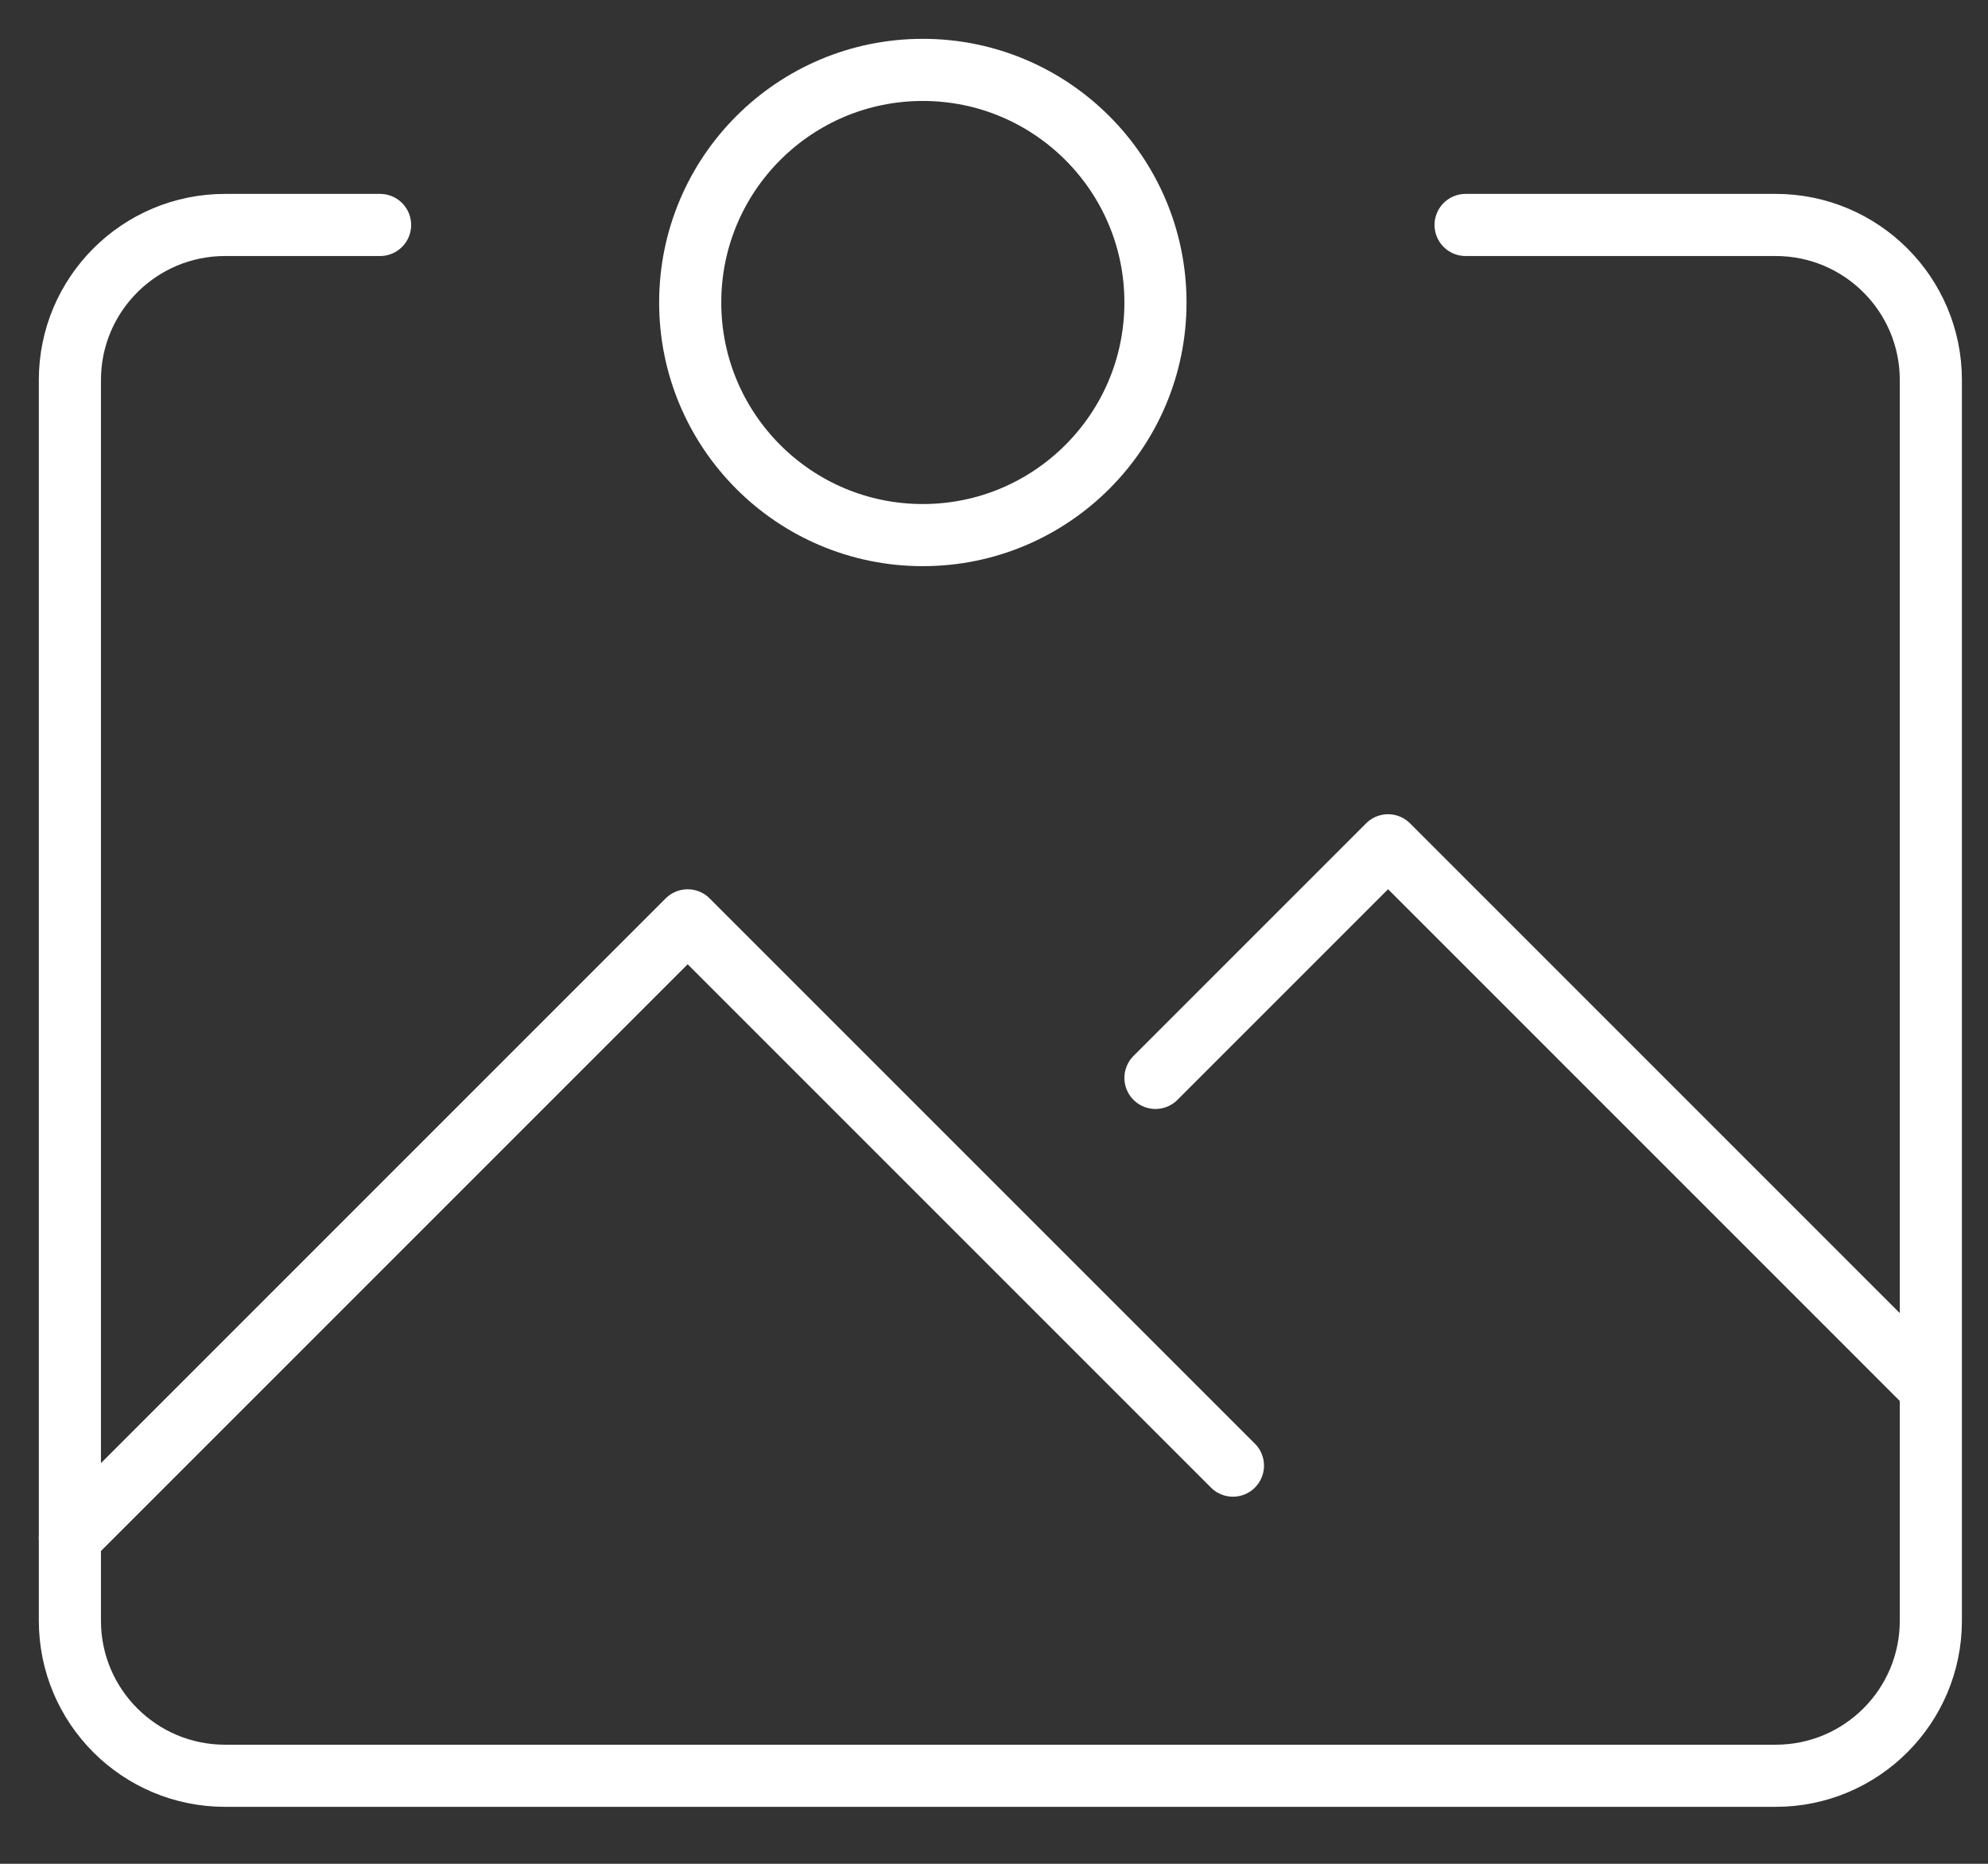
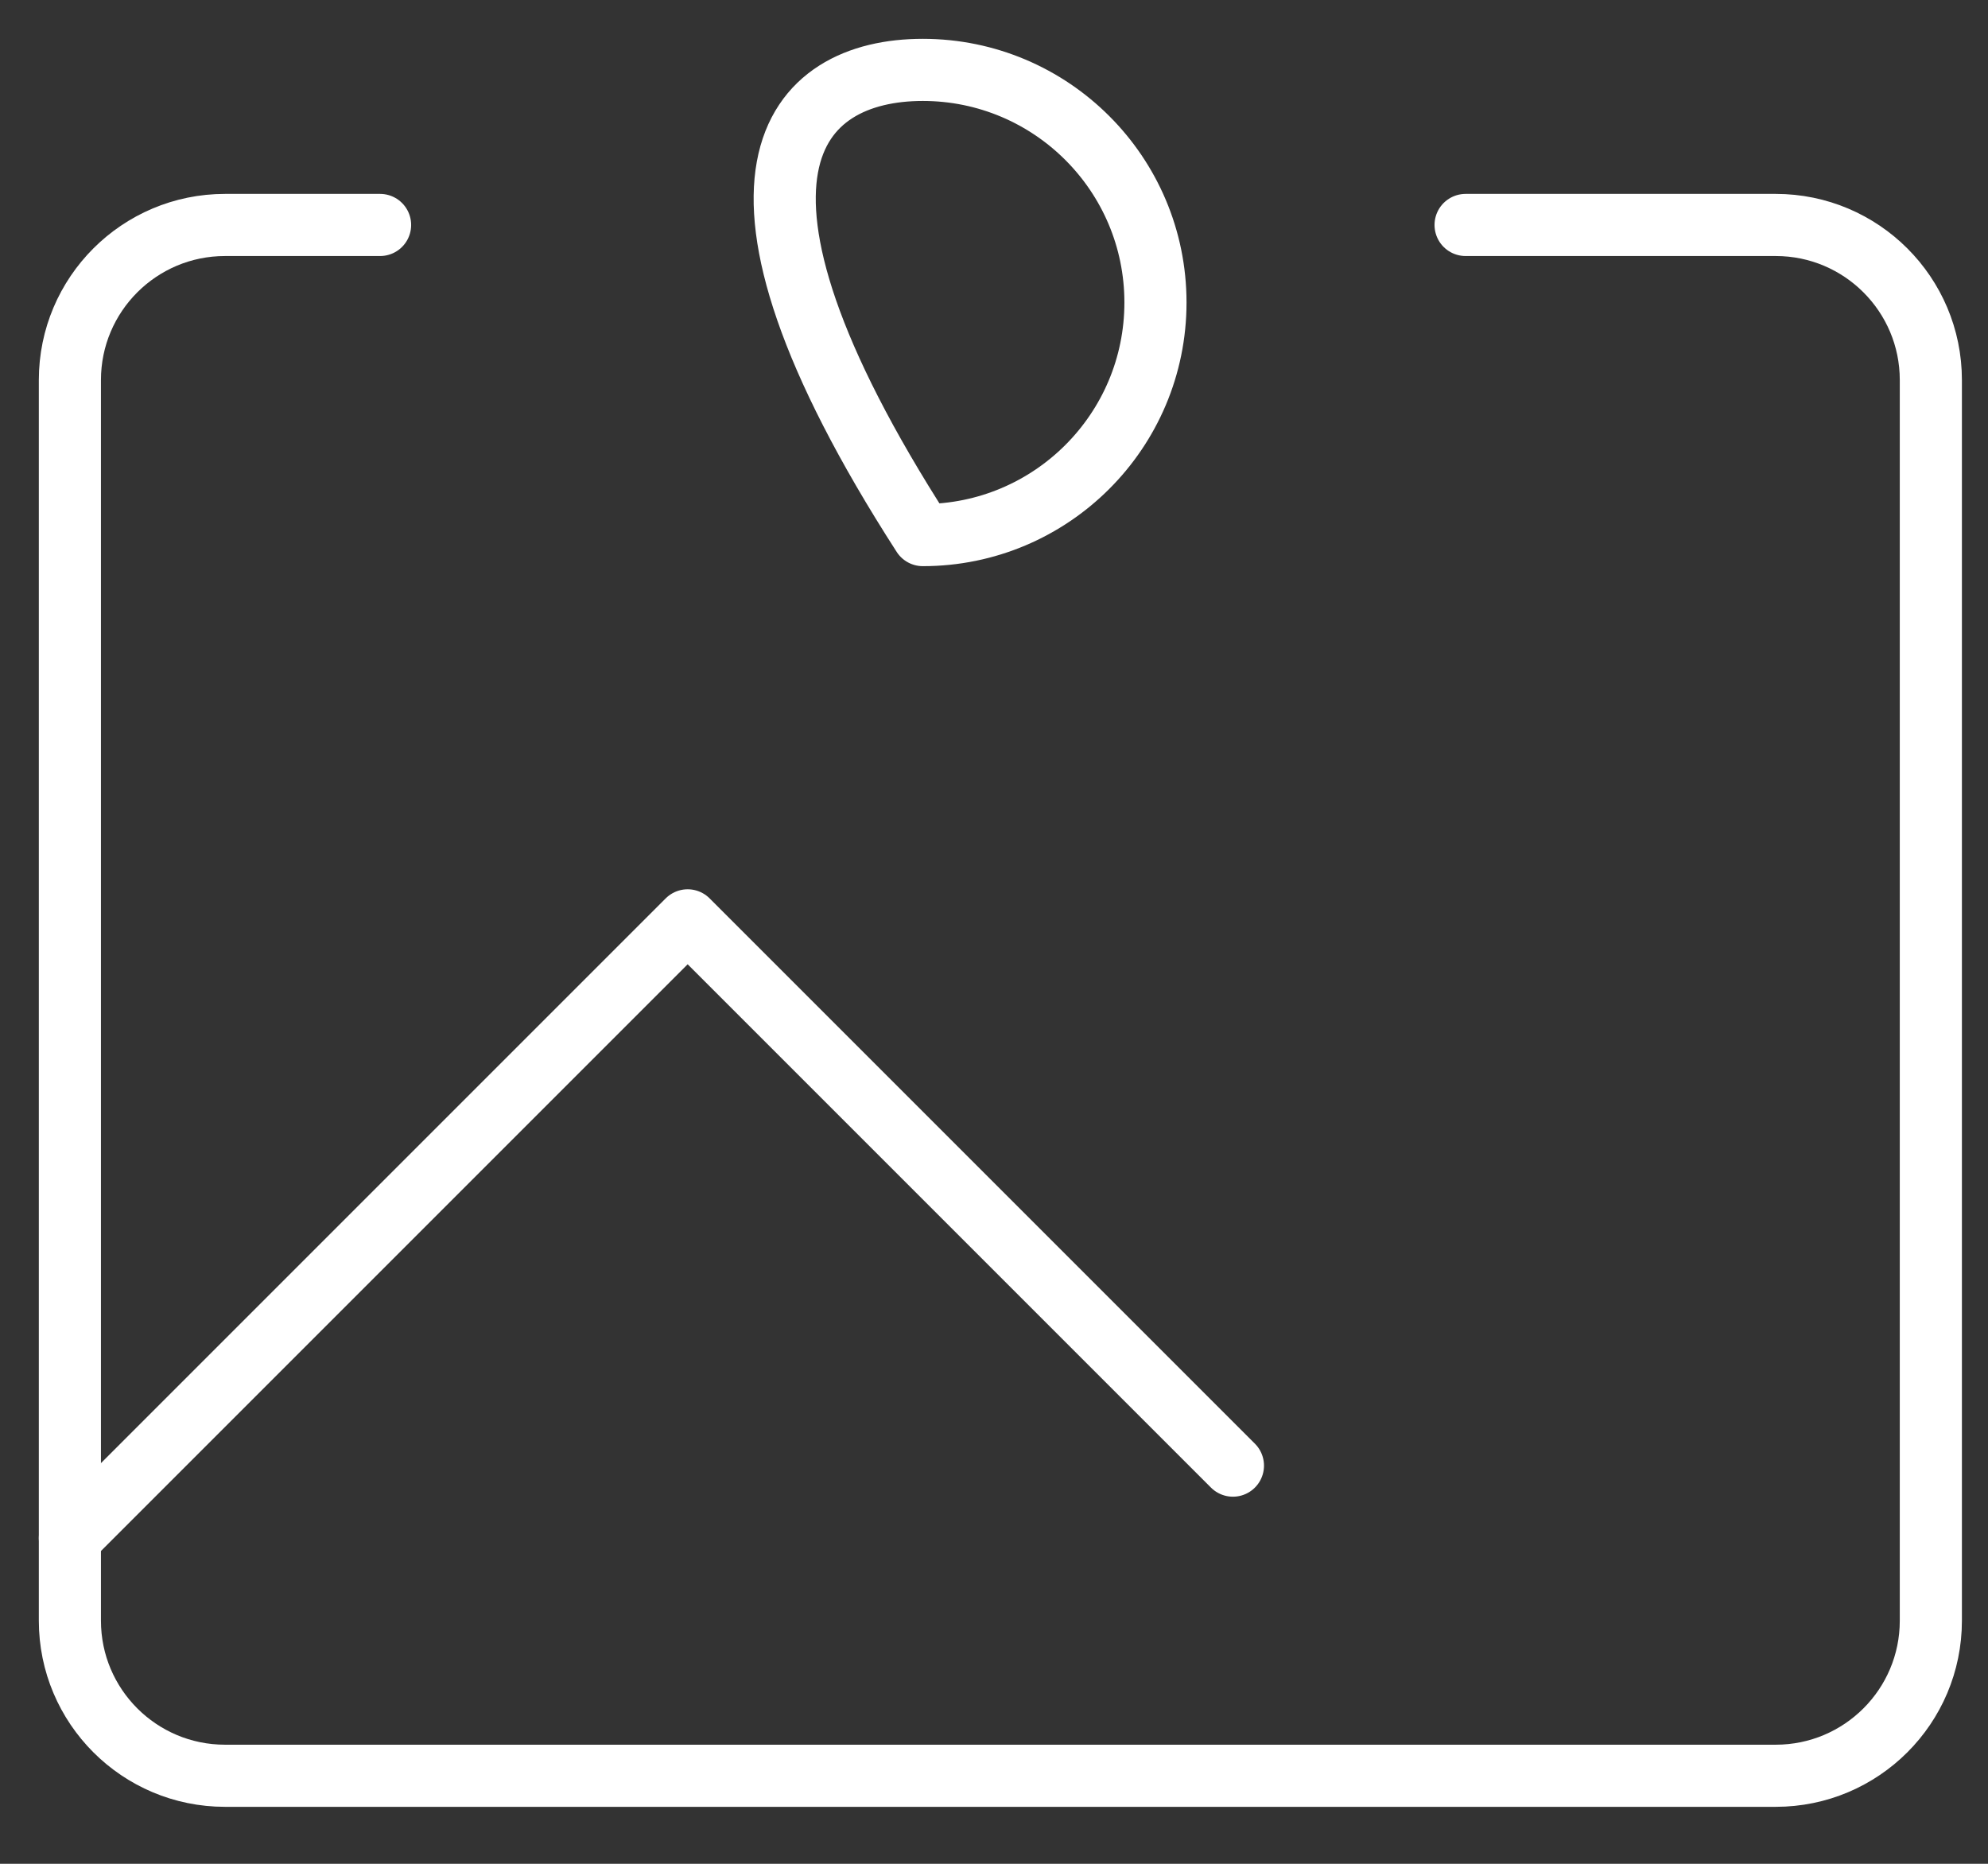
<svg xmlns="http://www.w3.org/2000/svg" width="32px" height="30px" viewBox="0 0 32 30" version="1.1">
  <rect x="0" y="0" width="32" height="30" fill="#333333" stroke="none" />
  <title>hico-gallery</title>
  <g id="Base-Pages" stroke="none" stroke-width="1" fill="none" fill-rule="evenodd" stroke-linecap="round" stroke-linejoin="round">
    <g id="Our-Rating-&amp;-Funding" transform="translate(-946, -1214)" stroke="#FFFFFF">
      <g id="Curriculum-/-Staff-/-Gallery-/-Book-a-Tour" transform="translate(0, 877)">
        <g id="Gallery" transform="translate(813, 72)">
          <g id="hico-gallery" transform="translate(134, 266)">
            <polyline id="Stroke-1" points="0.125 23.758 10.069 13.814 18.846 22.591" />
-             <polyline id="Stroke-3" points="17.599 16.35 21.343 12.606 30.058 21.321" />
            <path d="M5.118,2.621 L2.622,2.621 C1.243,2.621 0.125,3.739 0.125,5.117 L0.125,25.087 C0.125,26.465 1.243,27.583 2.622,27.583 L27.583,27.583 C28.962,27.583 30.08,26.465 30.08,25.087 L30.08,5.117 C30.08,3.739 28.962,2.621 27.583,2.621 L22.591,2.621" id="Stroke-5" />
-             <path d="M17.599,3.869 C17.599,5.937 15.921,7.613 13.854,7.613 C11.786,7.613 10.11,5.937 10.11,3.869 C10.11,1.801 11.786,0.125 13.854,0.125 C15.921,0.125 17.599,1.801 17.599,3.869 Z" id="Stroke-7" />
+             <path d="M17.599,3.869 C17.599,5.937 15.921,7.613 13.854,7.613 C10.11,1.801 11.786,0.125 13.854,0.125 C15.921,0.125 17.599,1.801 17.599,3.869 Z" id="Stroke-7" />
          </g>
        </g>
      </g>
    </g>
  </g>
</svg>